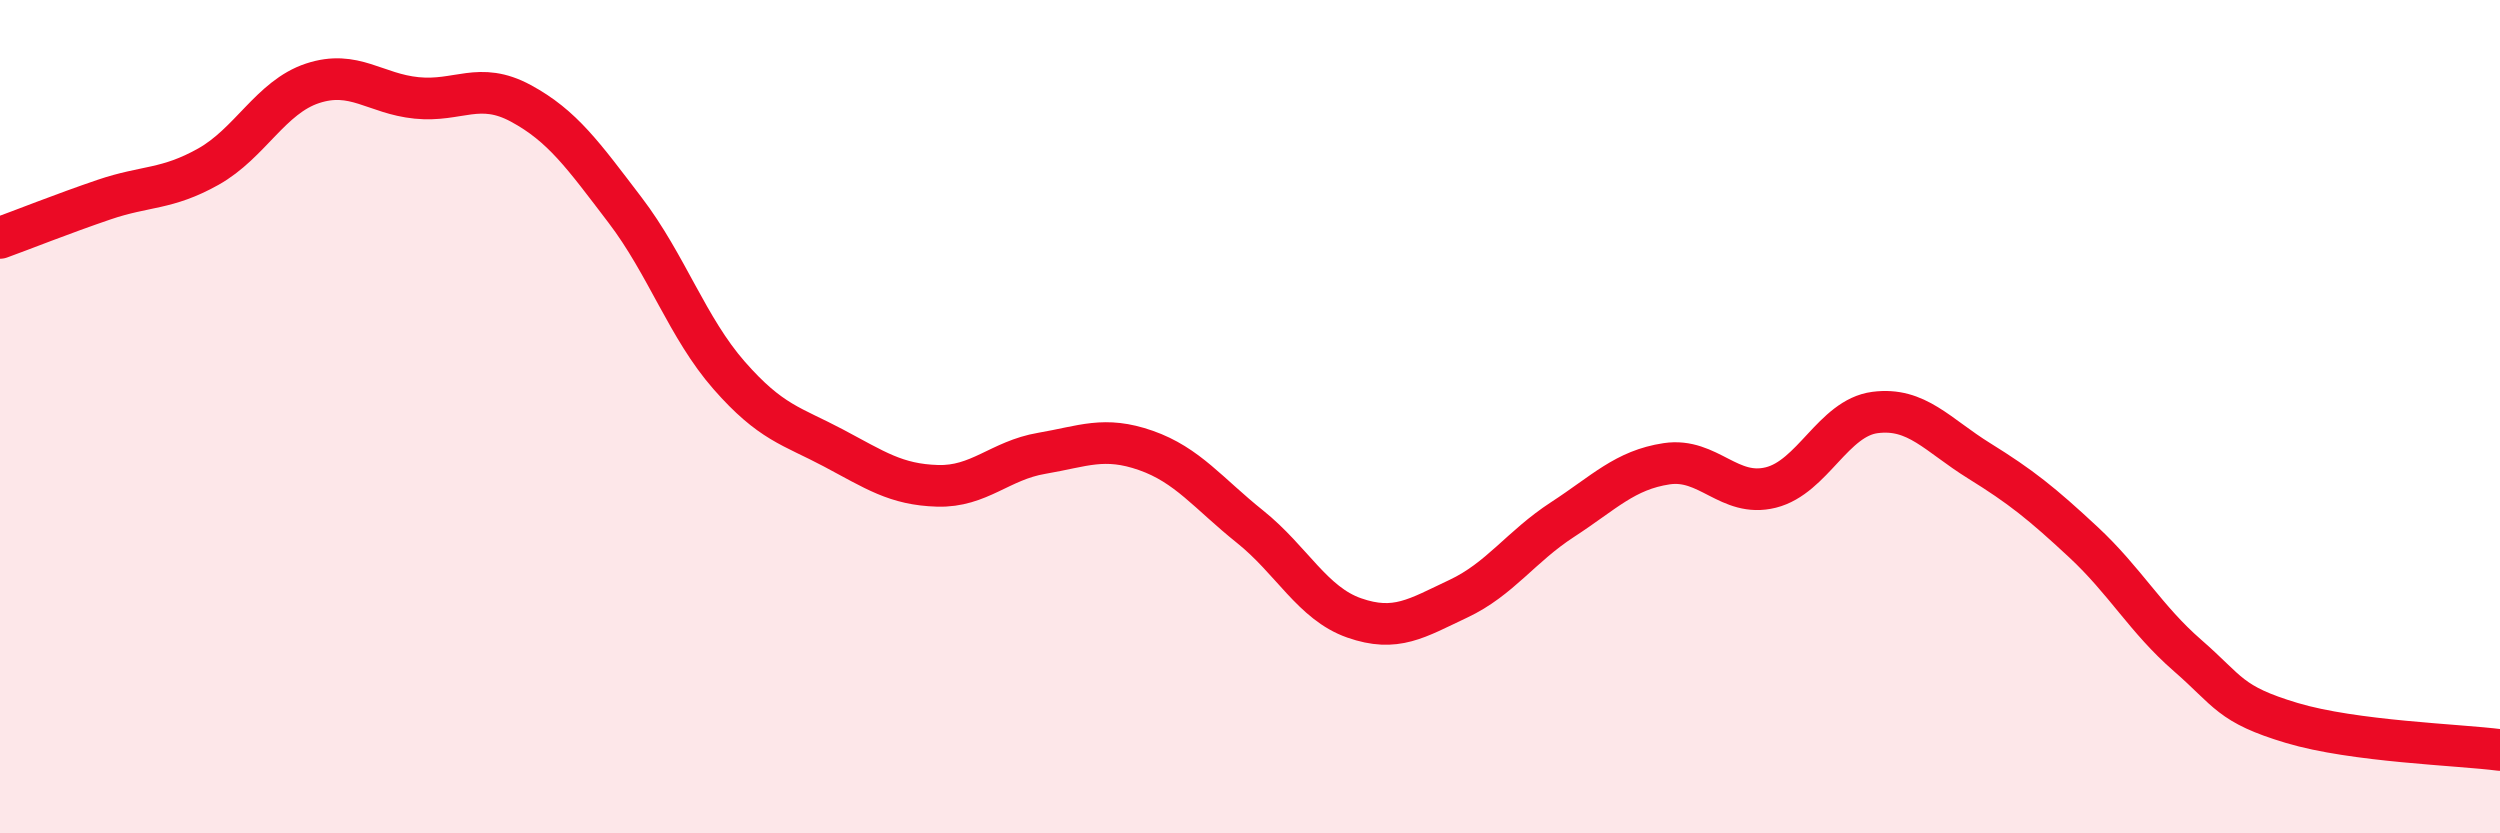
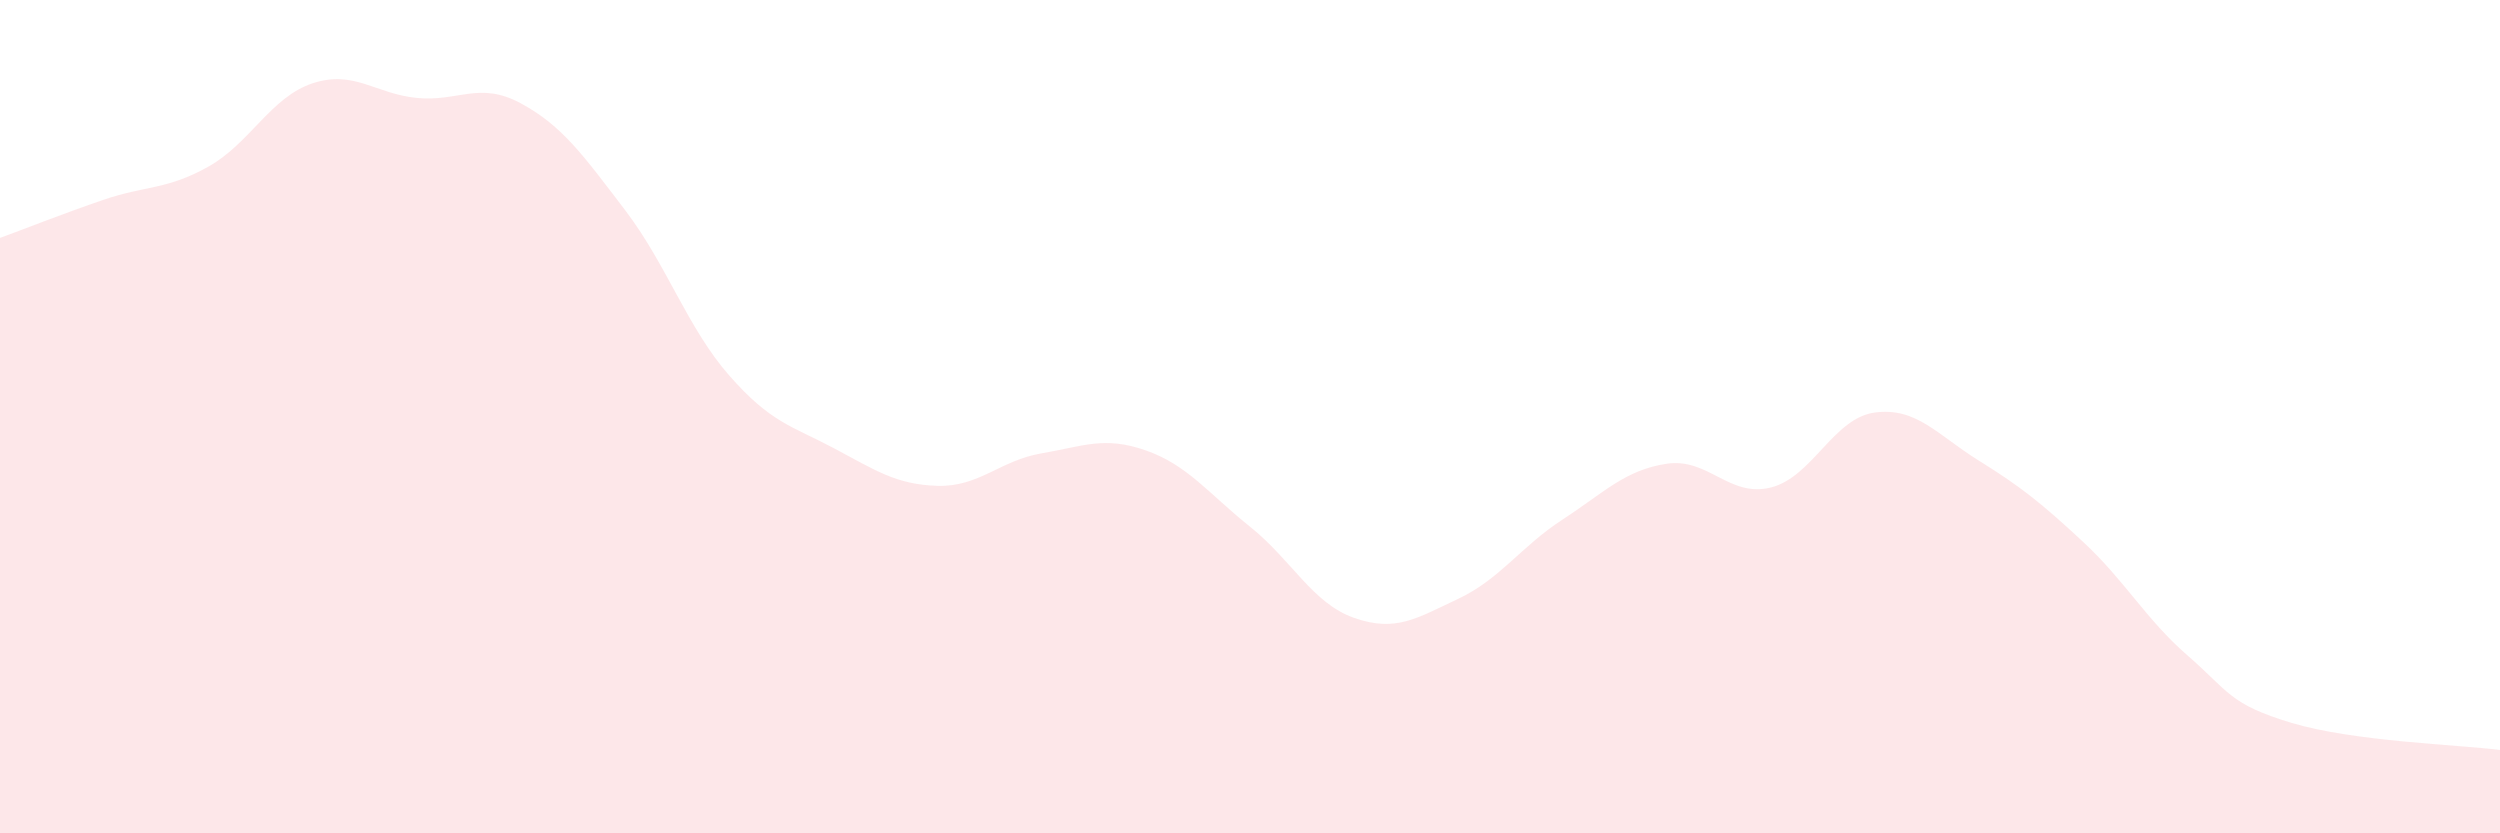
<svg xmlns="http://www.w3.org/2000/svg" width="60" height="20" viewBox="0 0 60 20">
  <path d="M 0,5.71 C 0.5,5.53 1.5,5.13 2.5,4.79 C 3.5,4.45 4,4.56 5,4 C 6,3.44 6.5,2.33 7.5,2 C 8.5,1.67 9,2.25 10,2.35 C 11,2.45 11.5,1.94 12.5,2.48 C 13.5,3.02 14,3.73 15,5.04 C 16,6.35 16.5,7.87 17.5,9.01 C 18.5,10.15 19,10.22 20,10.75 C 21,11.28 21.5,11.63 22.5,11.66 C 23.5,11.69 24,11.05 25,10.88 C 26,10.71 26.5,10.46 27.5,10.81 C 28.5,11.16 29,11.84 30,12.64 C 31,13.44 31.5,14.48 32.5,14.83 C 33.5,15.18 34,14.84 35,14.37 C 36,13.9 36.5,13.12 37.5,12.47 C 38.5,11.82 39,11.28 40,11.13 C 41,10.98 41.5,11.95 42.5,11.7 C 43.5,11.45 44,10.03 45,9.9 C 46,9.77 46.5,10.44 47.5,11.06 C 48.5,11.68 49,12.08 50,13.01 C 51,13.94 51.5,14.86 52.5,15.73 C 53.5,16.6 53.5,16.9 55,17.35 C 56.5,17.8 59,17.87 60,18L60 20L0 20Z" fill="#EB0A25" opacity="0.1" stroke-linecap="round" stroke-linejoin="round" />
-   <path d="M 0,5.71 C 0.5,5.53 1.5,5.13 2.5,4.79 C 3.5,4.45 4,4.56 5,4 C 6,3.44 6.5,2.33 7.5,2 C 8.5,1.67 9,2.25 10,2.35 C 11,2.45 11.5,1.94 12.5,2.48 C 13.5,3.02 14,3.73 15,5.04 C 16,6.35 16.5,7.87 17.5,9.01 C 18.5,10.15 19,10.22 20,10.75 C 21,11.28 21.5,11.63 22.5,11.66 C 23.5,11.69 24,11.05 25,10.88 C 26,10.71 26.5,10.46 27.5,10.81 C 28.5,11.16 29,11.84 30,12.64 C 31,13.44 31.5,14.48 32.5,14.83 C 33.5,15.18 34,14.84 35,14.37 C 36,13.9 36.5,13.12 37.5,12.47 C 38.5,11.82 39,11.28 40,11.13 C 41,10.98 41.5,11.95 42.5,11.7 C 43.5,11.45 44,10.03 45,9.9 C 46,9.77 46.5,10.44 47.5,11.06 C 48.5,11.68 49,12.08 50,13.01 C 51,13.94 51.5,14.86 52.5,15.73 C 53.5,16.6 53.5,16.9 55,17.35 C 56.5,17.8 59,17.87 60,18" stroke="#EB0A25" stroke-width="1" fill="none" stroke-linecap="round" stroke-linejoin="round" />
</svg>